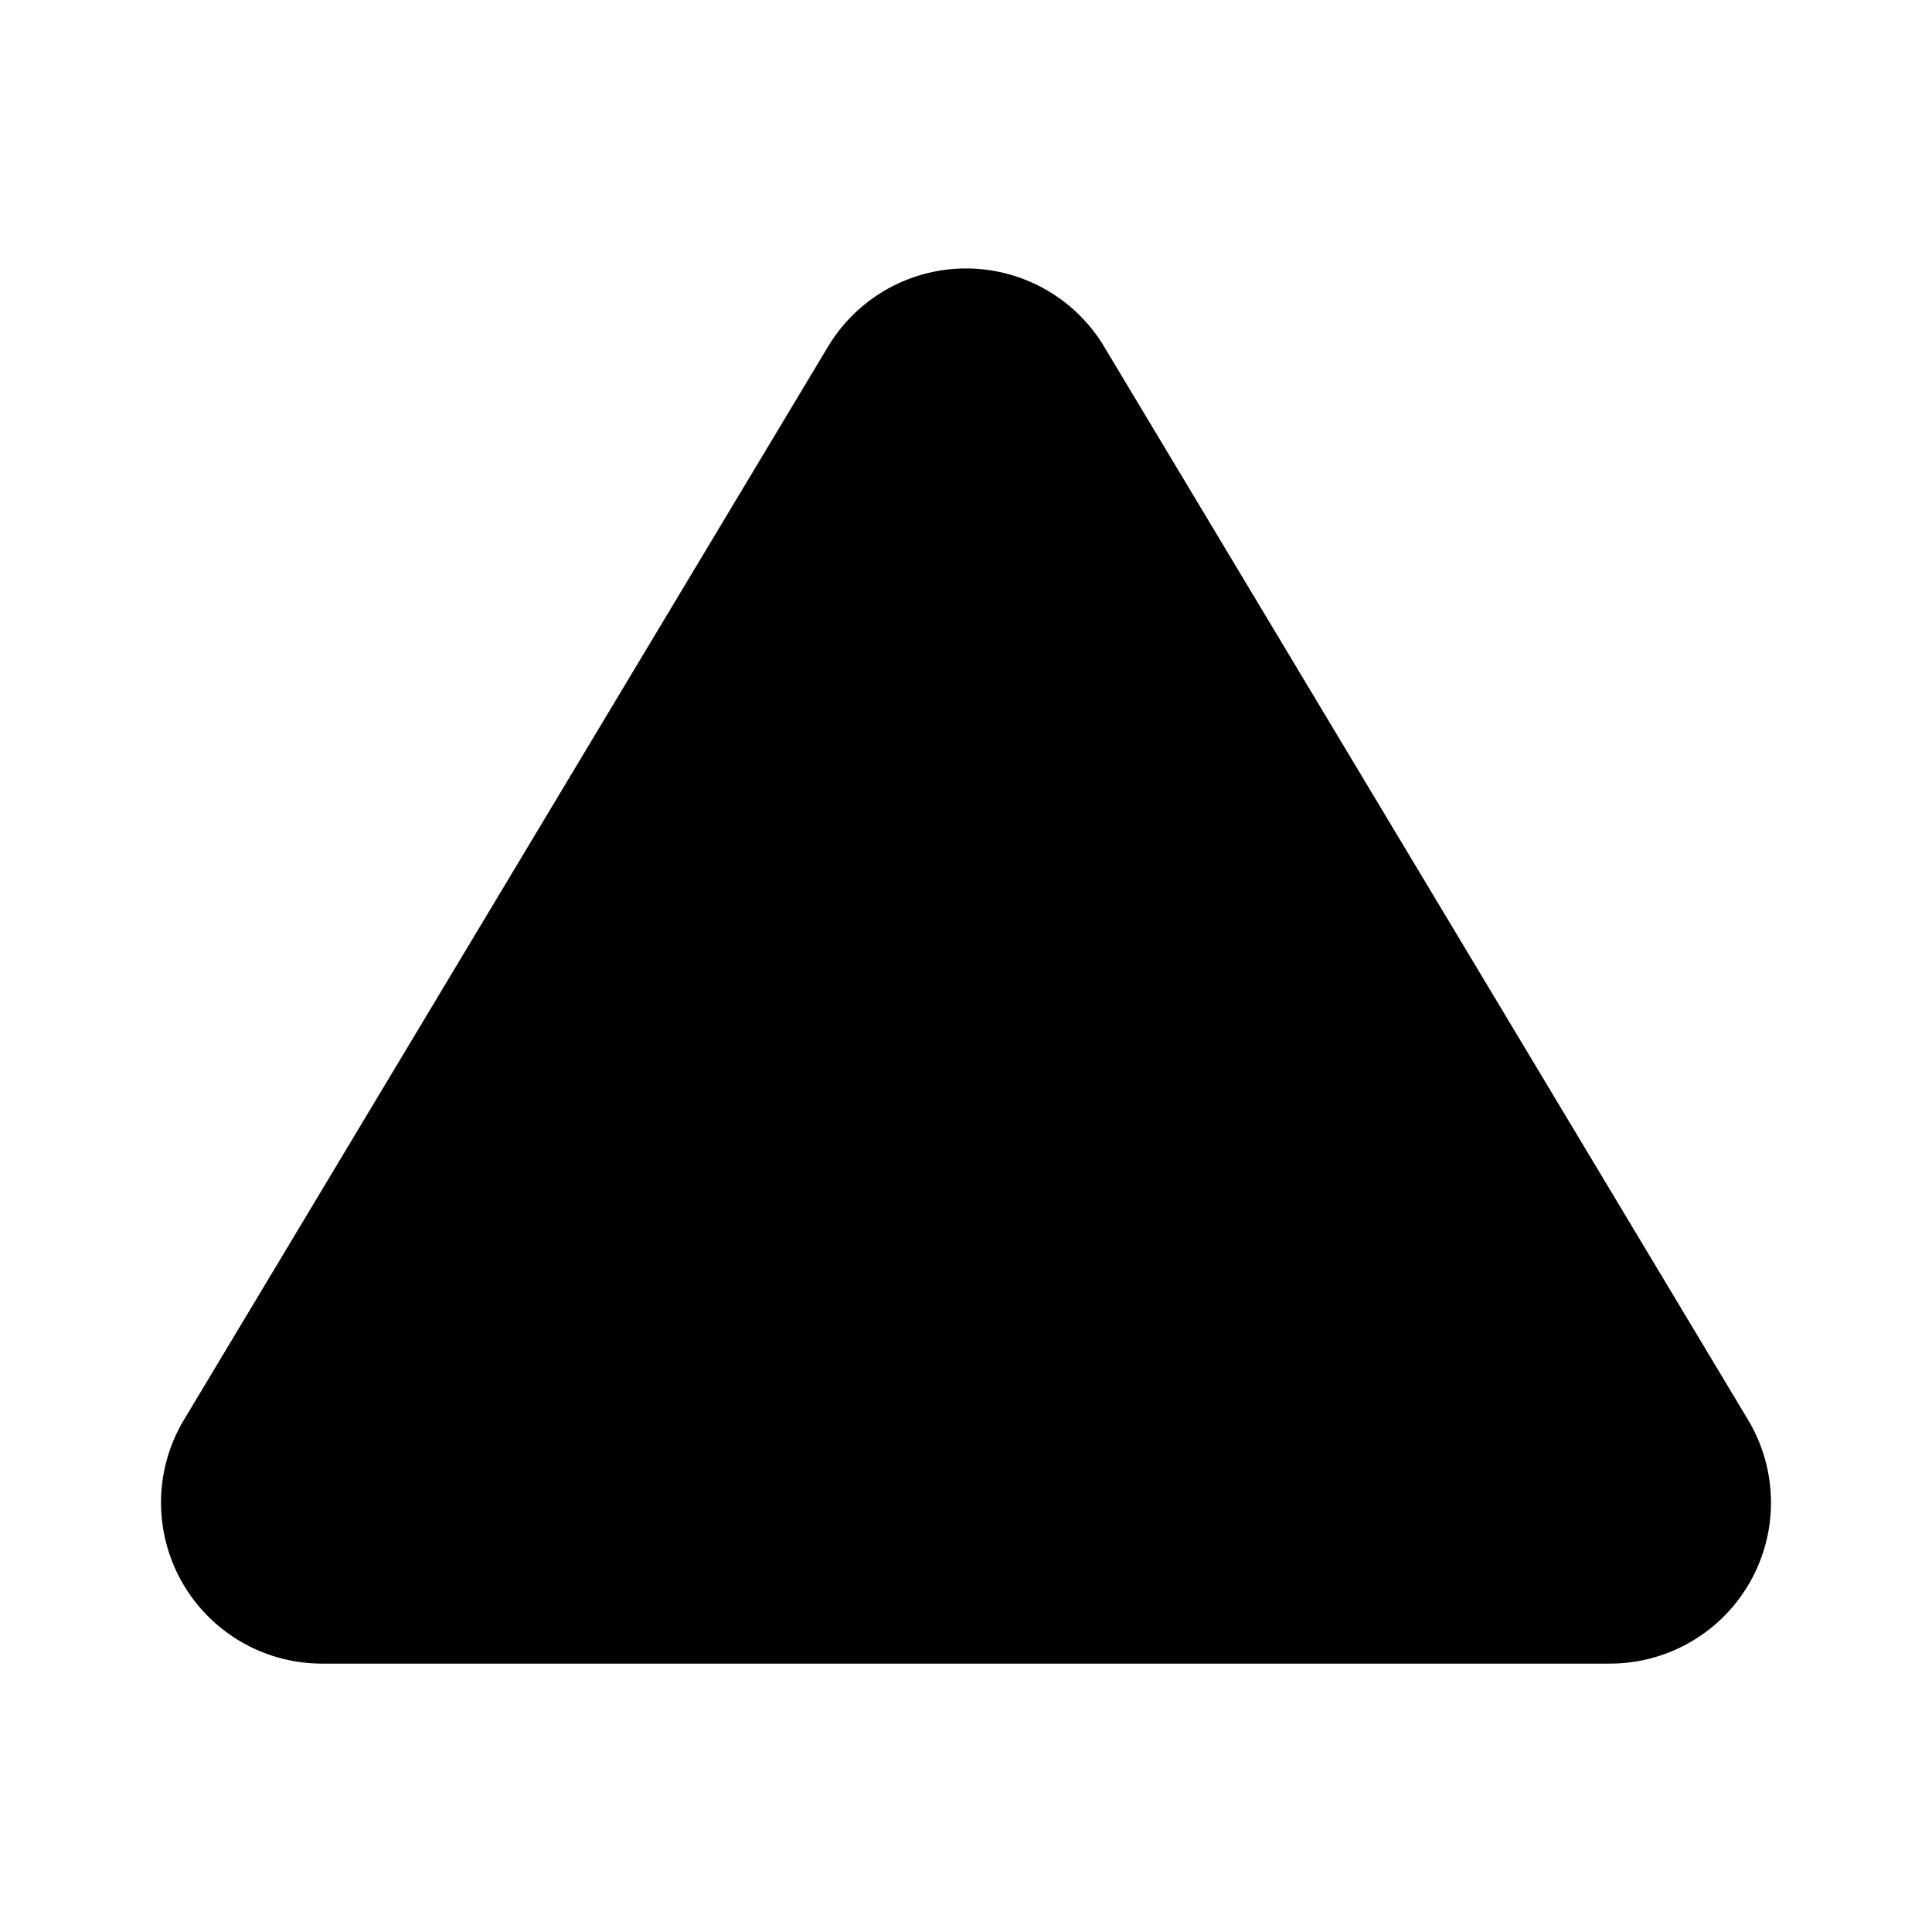
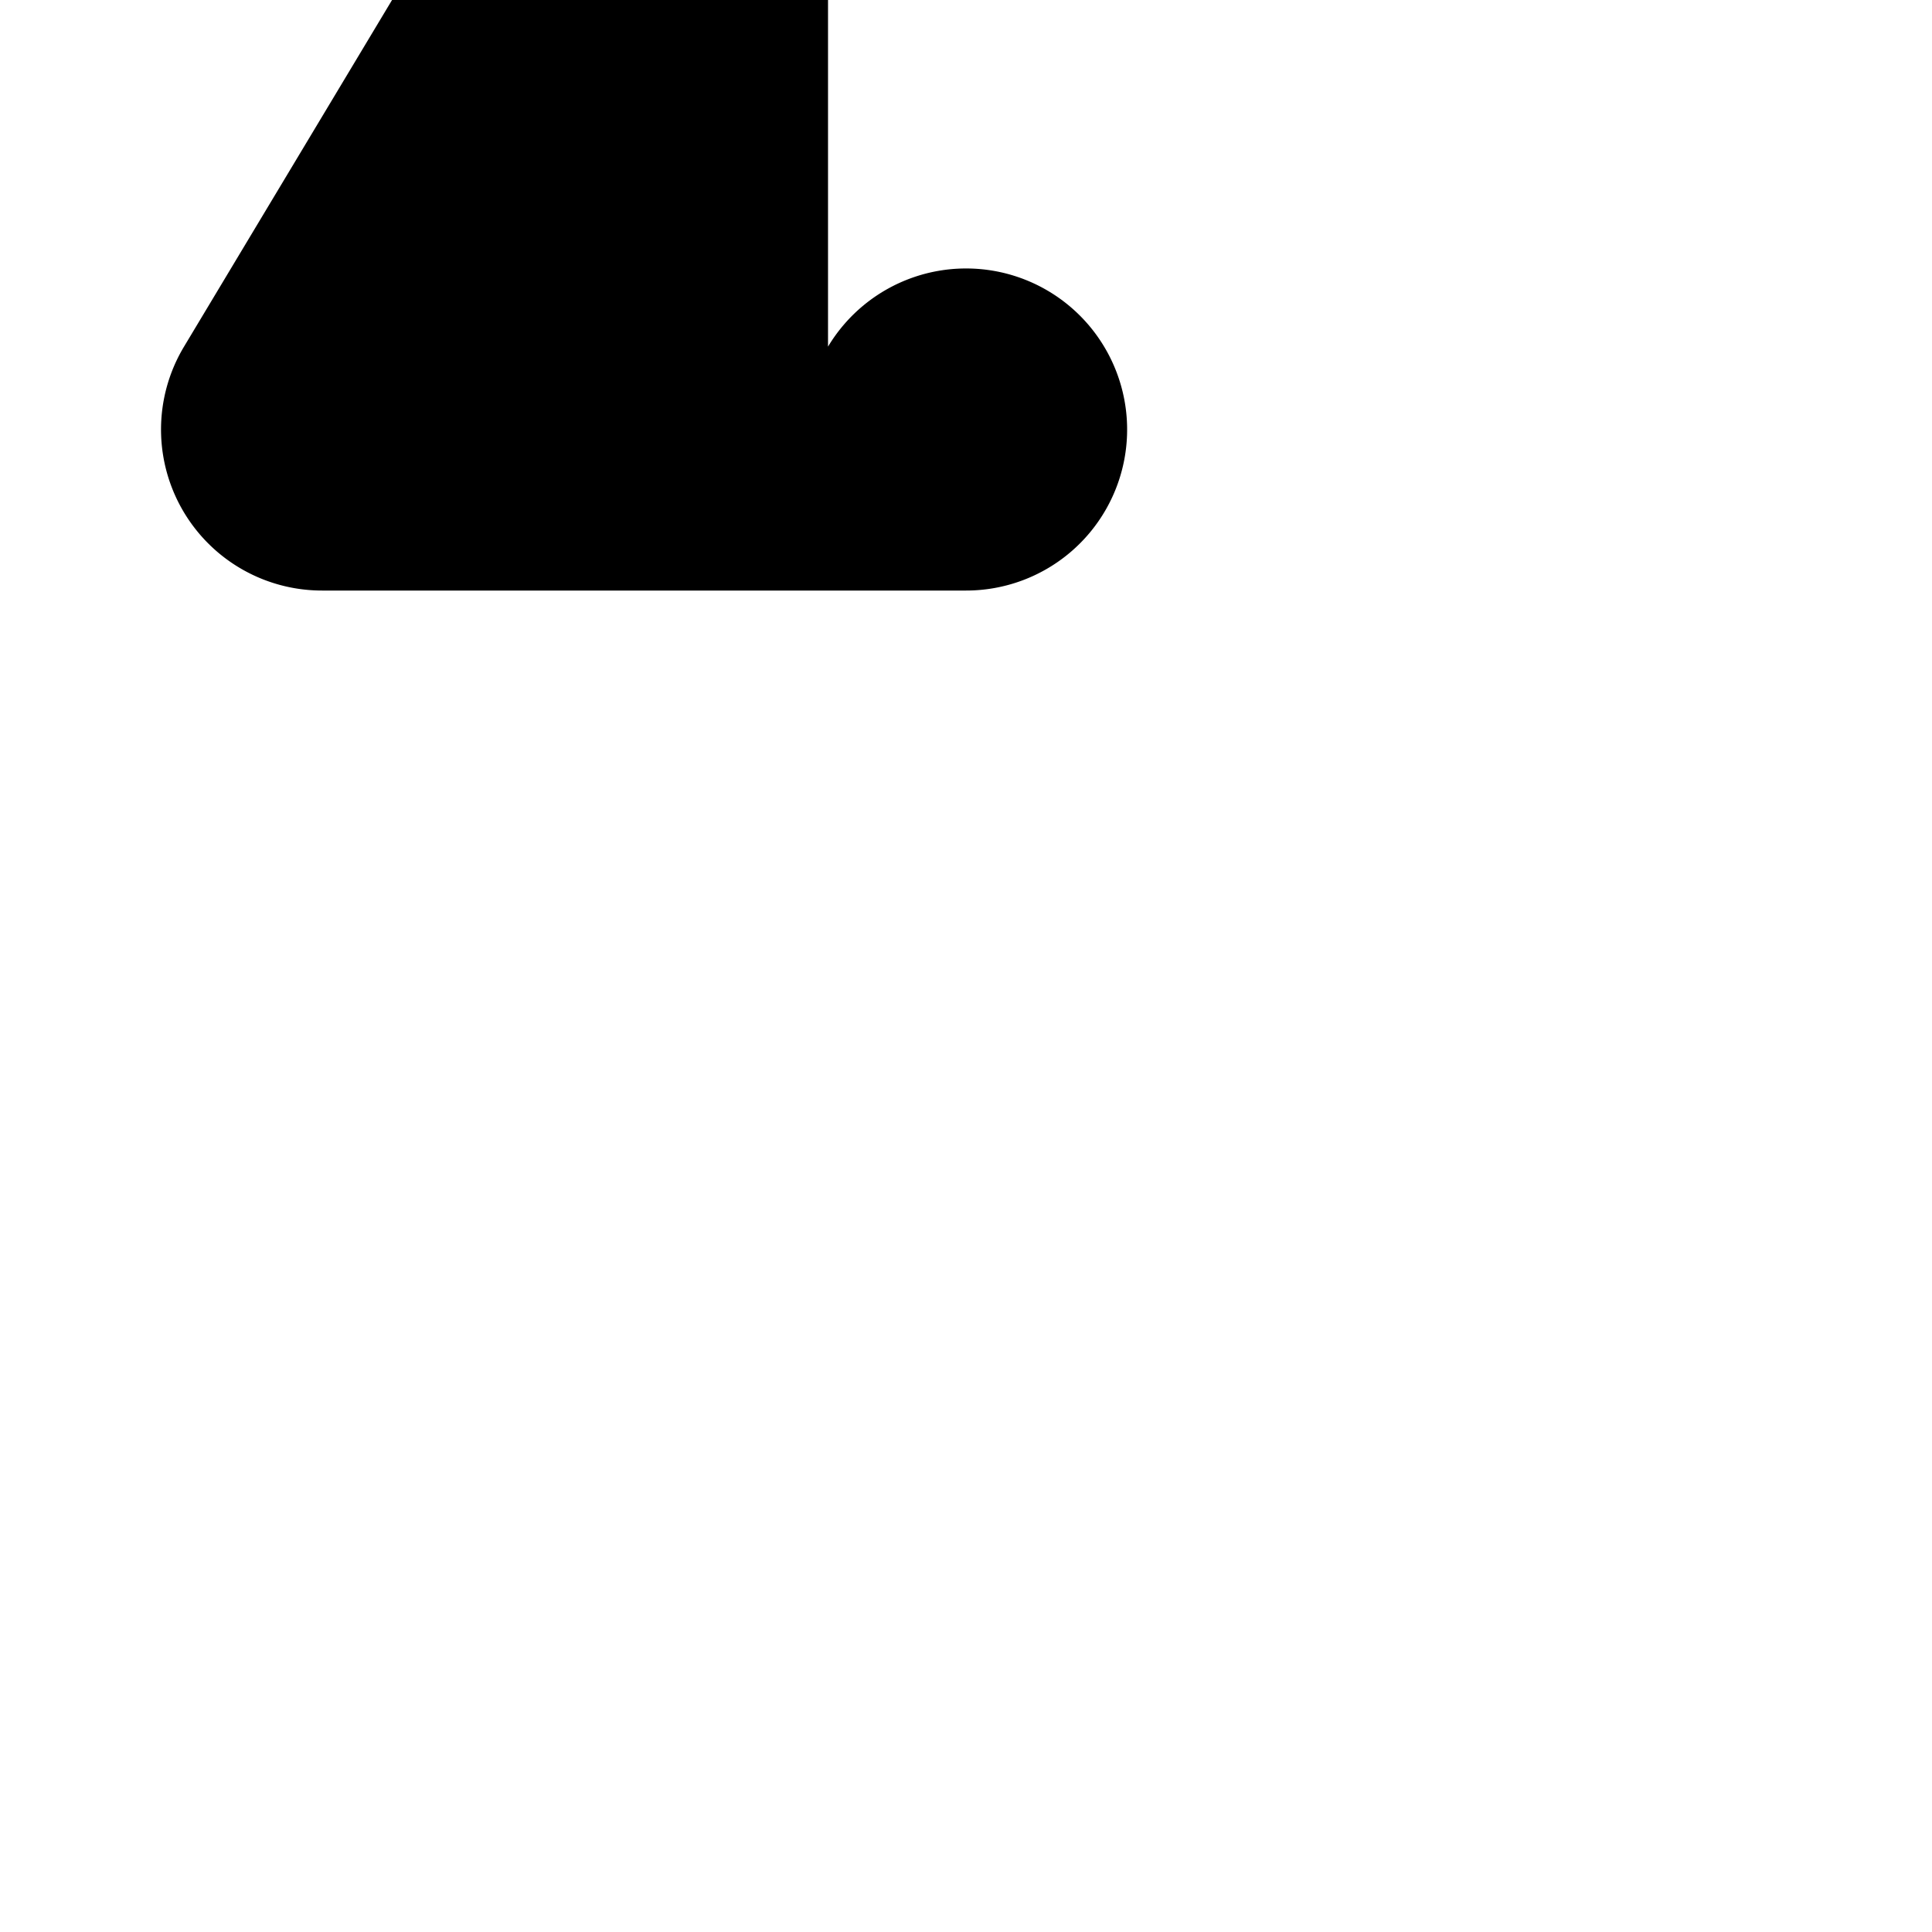
<svg xmlns="http://www.w3.org/2000/svg" width="800px" height="800px" viewBox="0 0 12 12">
-   <path d="M5.143 2.153a1 1 0 011.715 0l3.999 6.665a1 1 0 01-.858 1.515H2.001a1 1 0 01-.858-1.515l4-6.665z" fill="#000000" />
+   <path d="M5.143 2.153a1 1 0 011.715 0a1 1 0 01-.858 1.515H2.001a1 1 0 01-.858-1.515l4-6.665z" fill="#000000" />
</svg>